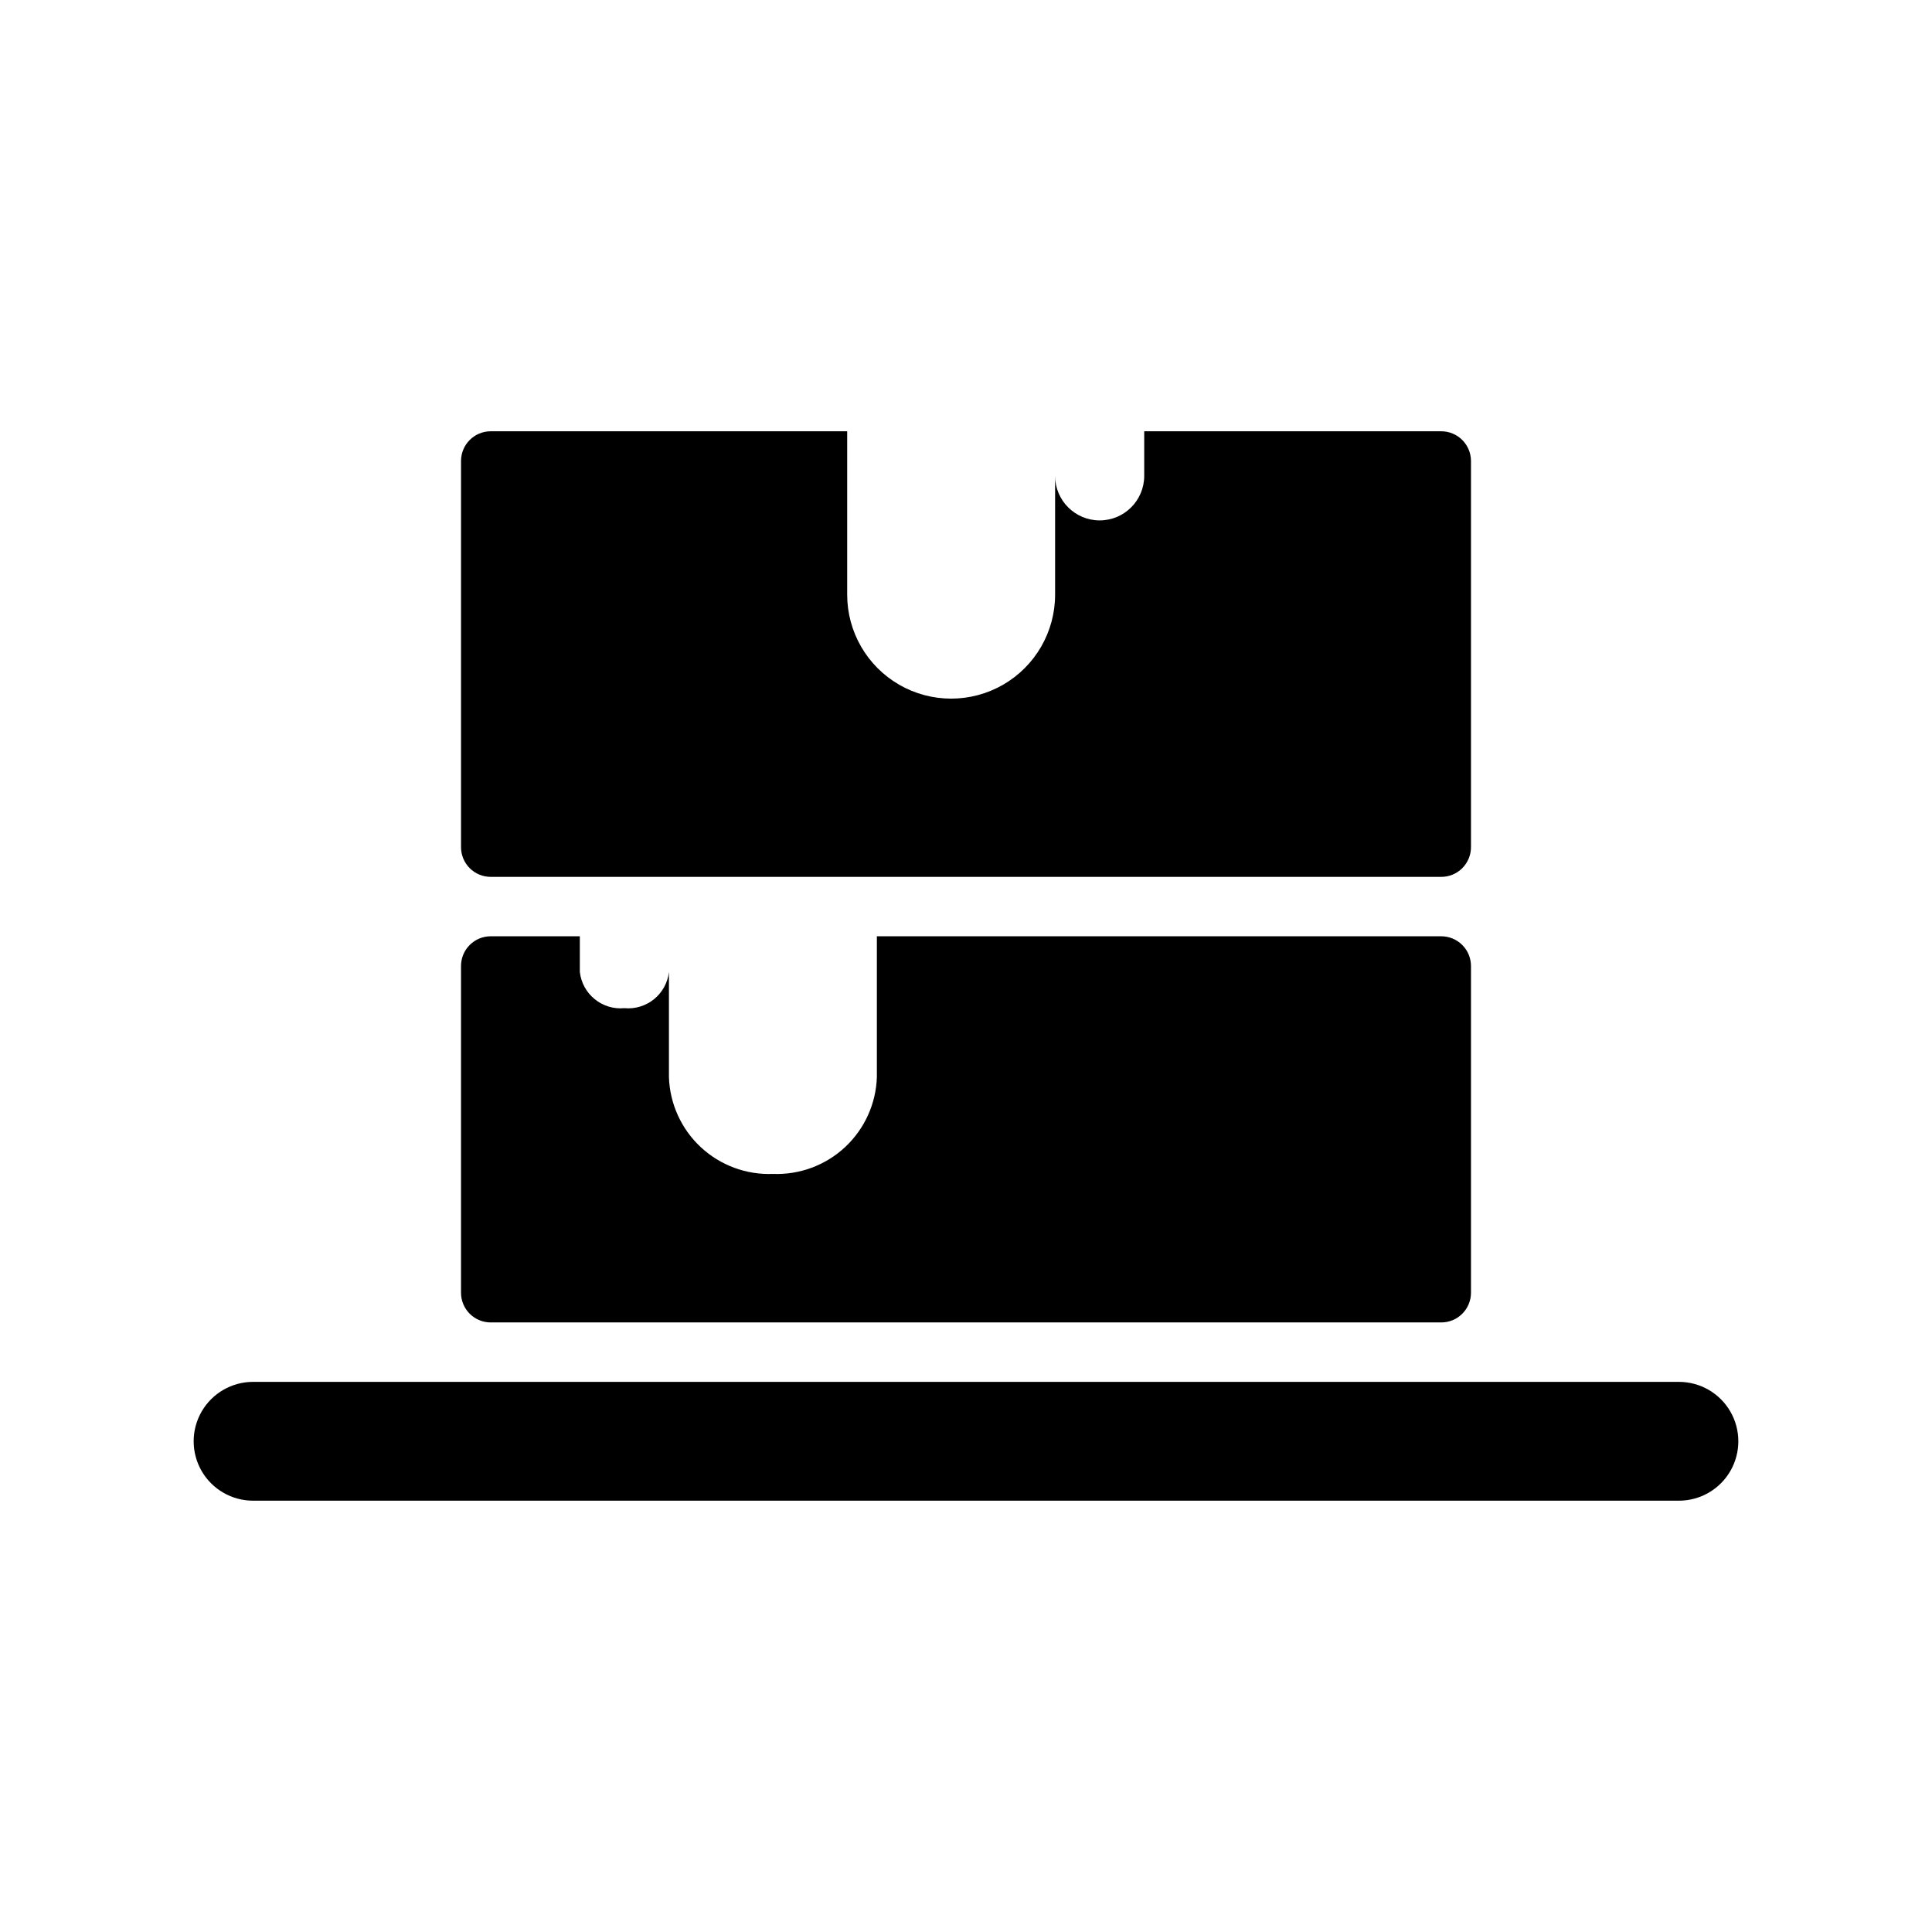
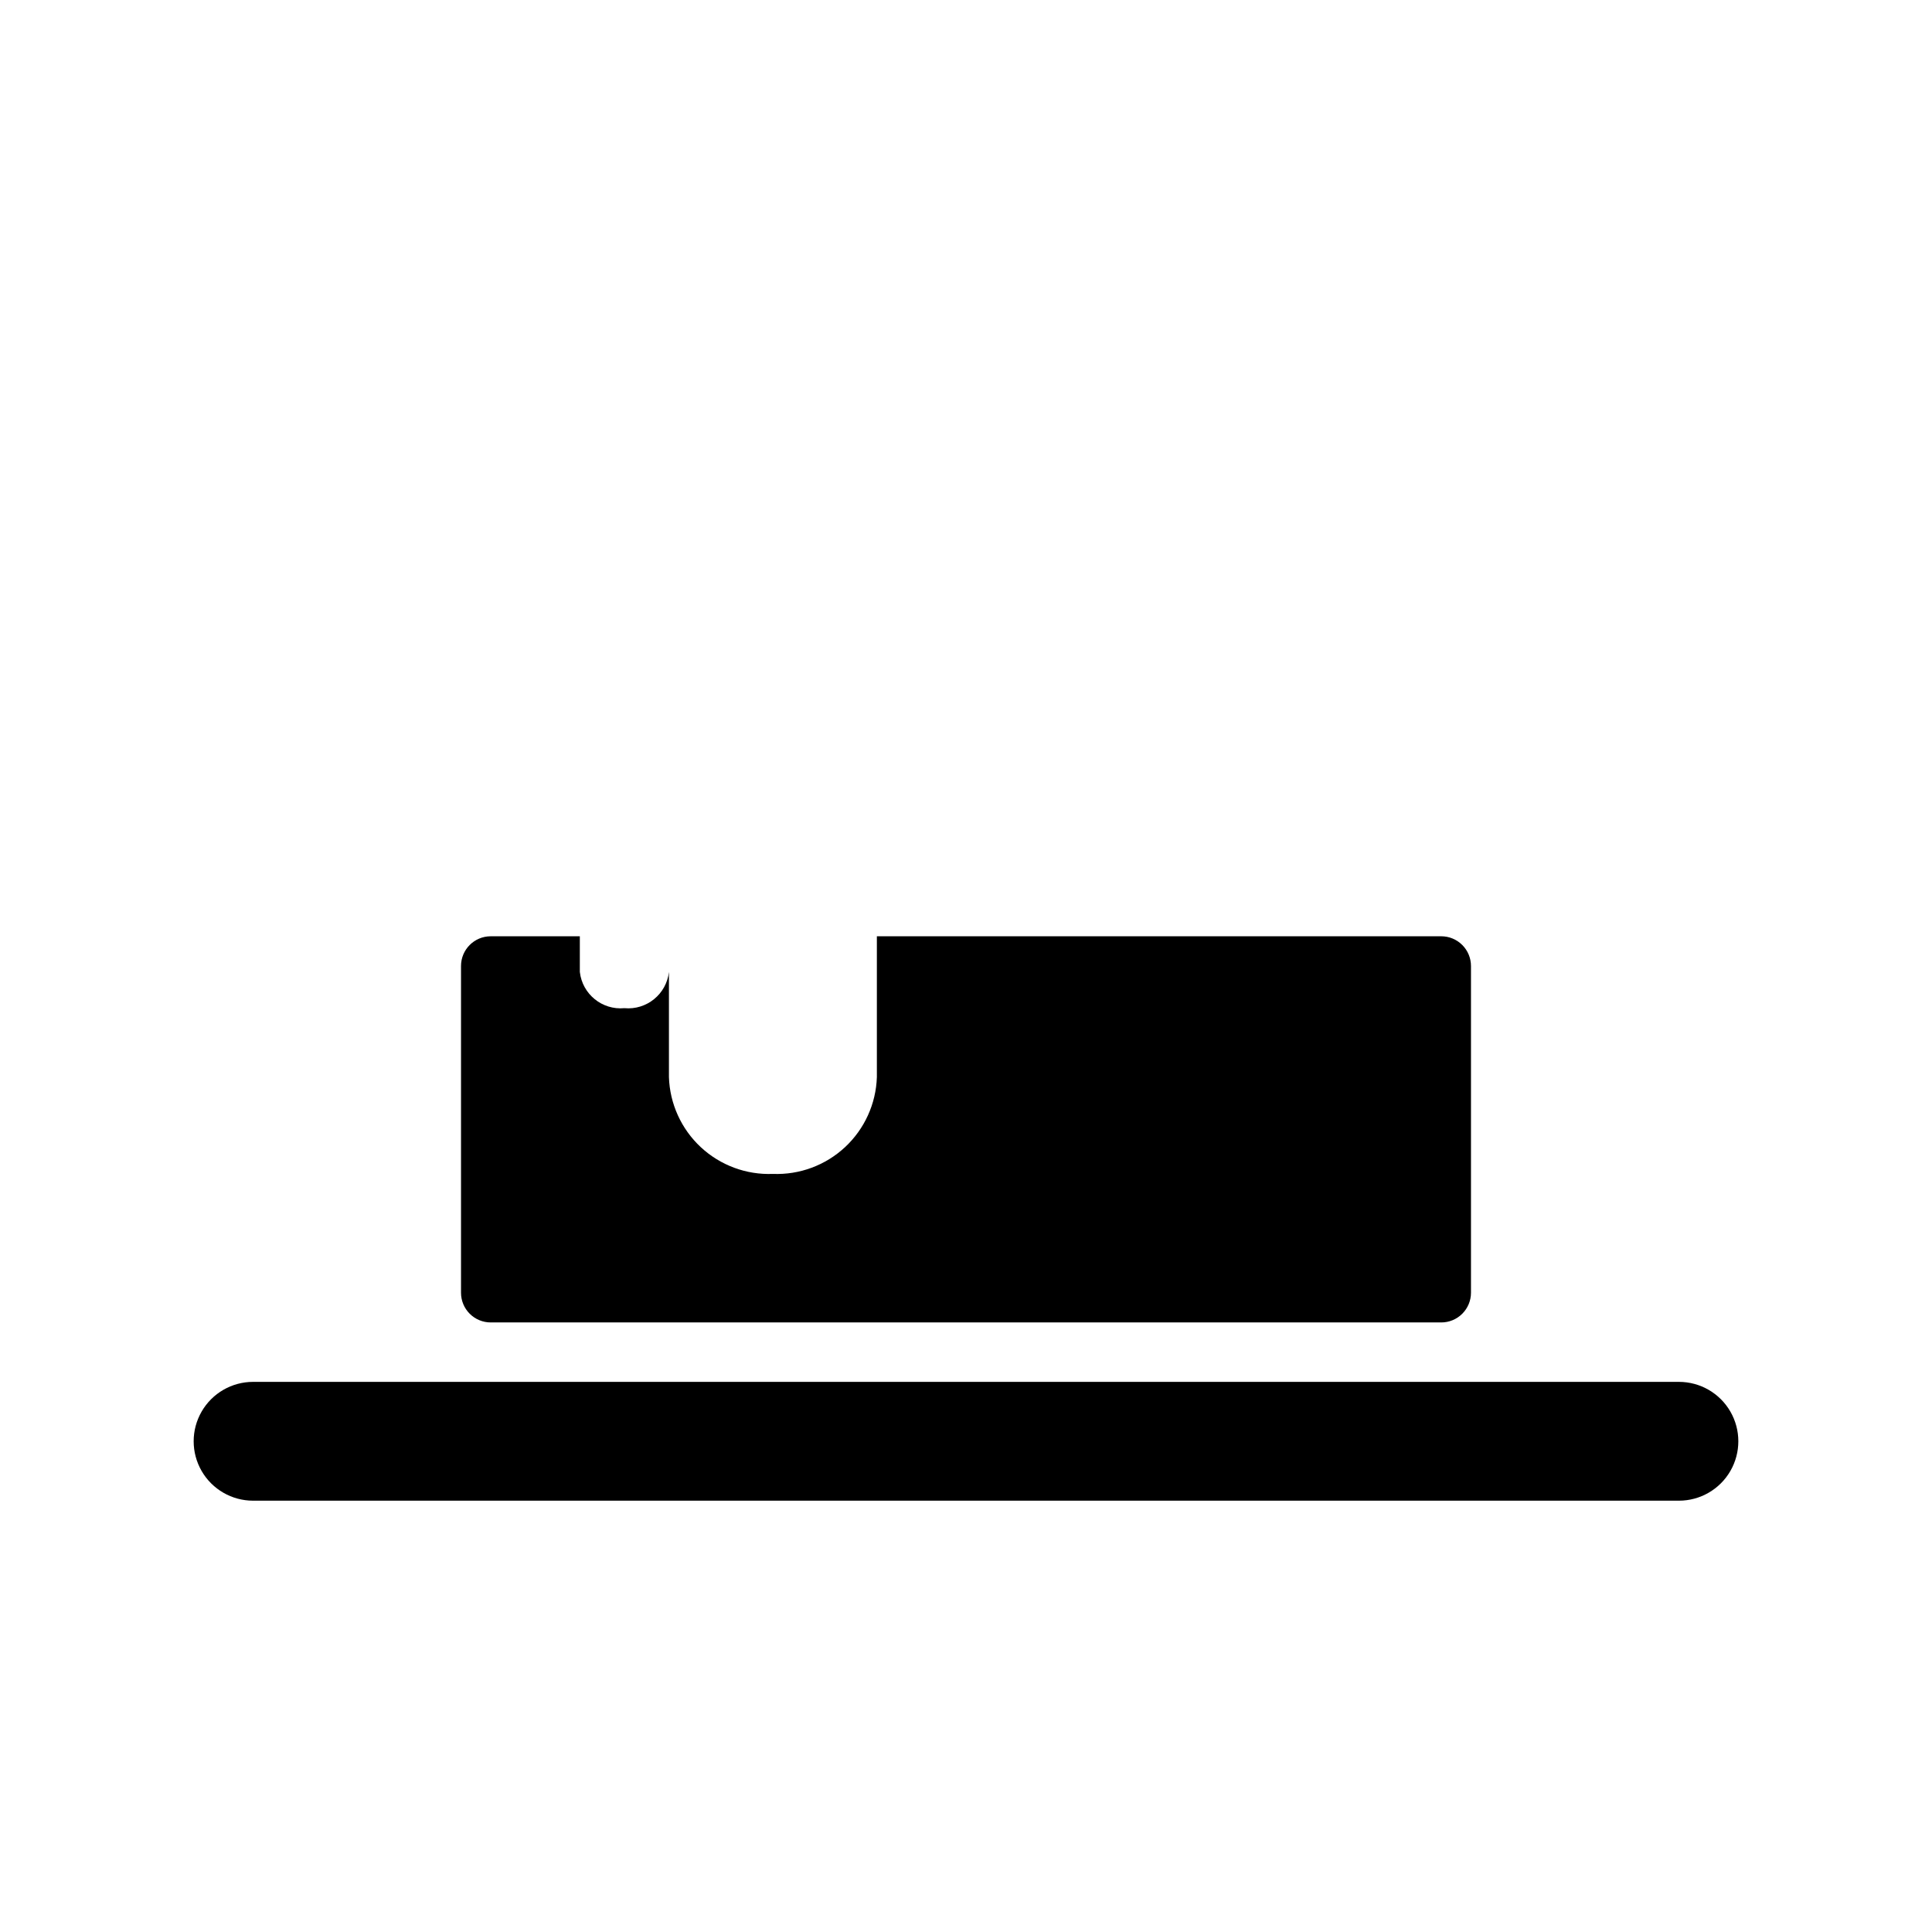
<svg xmlns="http://www.w3.org/2000/svg" fill="#000000" width="800px" height="800px" version="1.1" viewBox="144 144 512 512">
  <g>
    <path d="m588.93 510.21h-377.86c-5.625 0-10.824 3-13.637 7.871s-2.812 10.875 0 15.746c2.812 4.871 8.012 7.871 13.637 7.871h377.86c5.625 0 10.824-3 13.637-7.871 2.812-4.871 2.812-10.875 0-15.746s-8.012-7.871-13.637-7.871z" />
-     <path d="m274.05 376.38h251.9c2.09 0 4.09-0.828 5.566-2.305s2.309-3.481 2.309-5.566v-102.34c0-2.09-0.832-4.09-2.309-5.566s-3.477-2.309-5.566-2.309h-78.719v11.809c0 6.523-5.285 11.809-11.809 11.809-6.519 0-11.809-5.285-11.809-11.809v31.488c0 9.844-5.25 18.941-13.773 23.863-8.527 4.918-19.027 4.918-27.555 0-8.523-4.922-13.773-14.02-13.773-23.863v-43.297h-94.465c-4.348 0-7.871 3.527-7.871 7.875v102.34c0 2.086 0.828 4.09 2.305 5.566 1.477 1.477 3.477 2.305 5.566 2.305z" />
    <path d="m274.05 494.46h251.9c2.09 0 4.09-0.828 5.566-2.305s2.309-3.477 2.309-5.566v-86.59c0-2.09-0.832-4.09-2.309-5.566-1.477-1.477-3.477-2.309-5.566-2.309h-149.57v37.316c-0.227 7.062-3.262 13.746-8.434 18.566-5.172 4.816-12.055 7.371-19.117 7.094-7.066 0.277-13.945-2.277-19.121-7.094-5.172-4.82-8.207-11.504-8.434-18.566v-27.867c-0.66 5.883-5.91 10.156-11.809 9.602-5.894 0.555-11.145-3.719-11.805-9.602v-9.449h-23.617c-4.348 0-7.871 3.527-7.871 7.875v86.59c0 2.09 0.828 4.09 2.305 5.566 1.477 1.477 3.477 2.305 5.566 2.305z" />
  </g>
</svg>